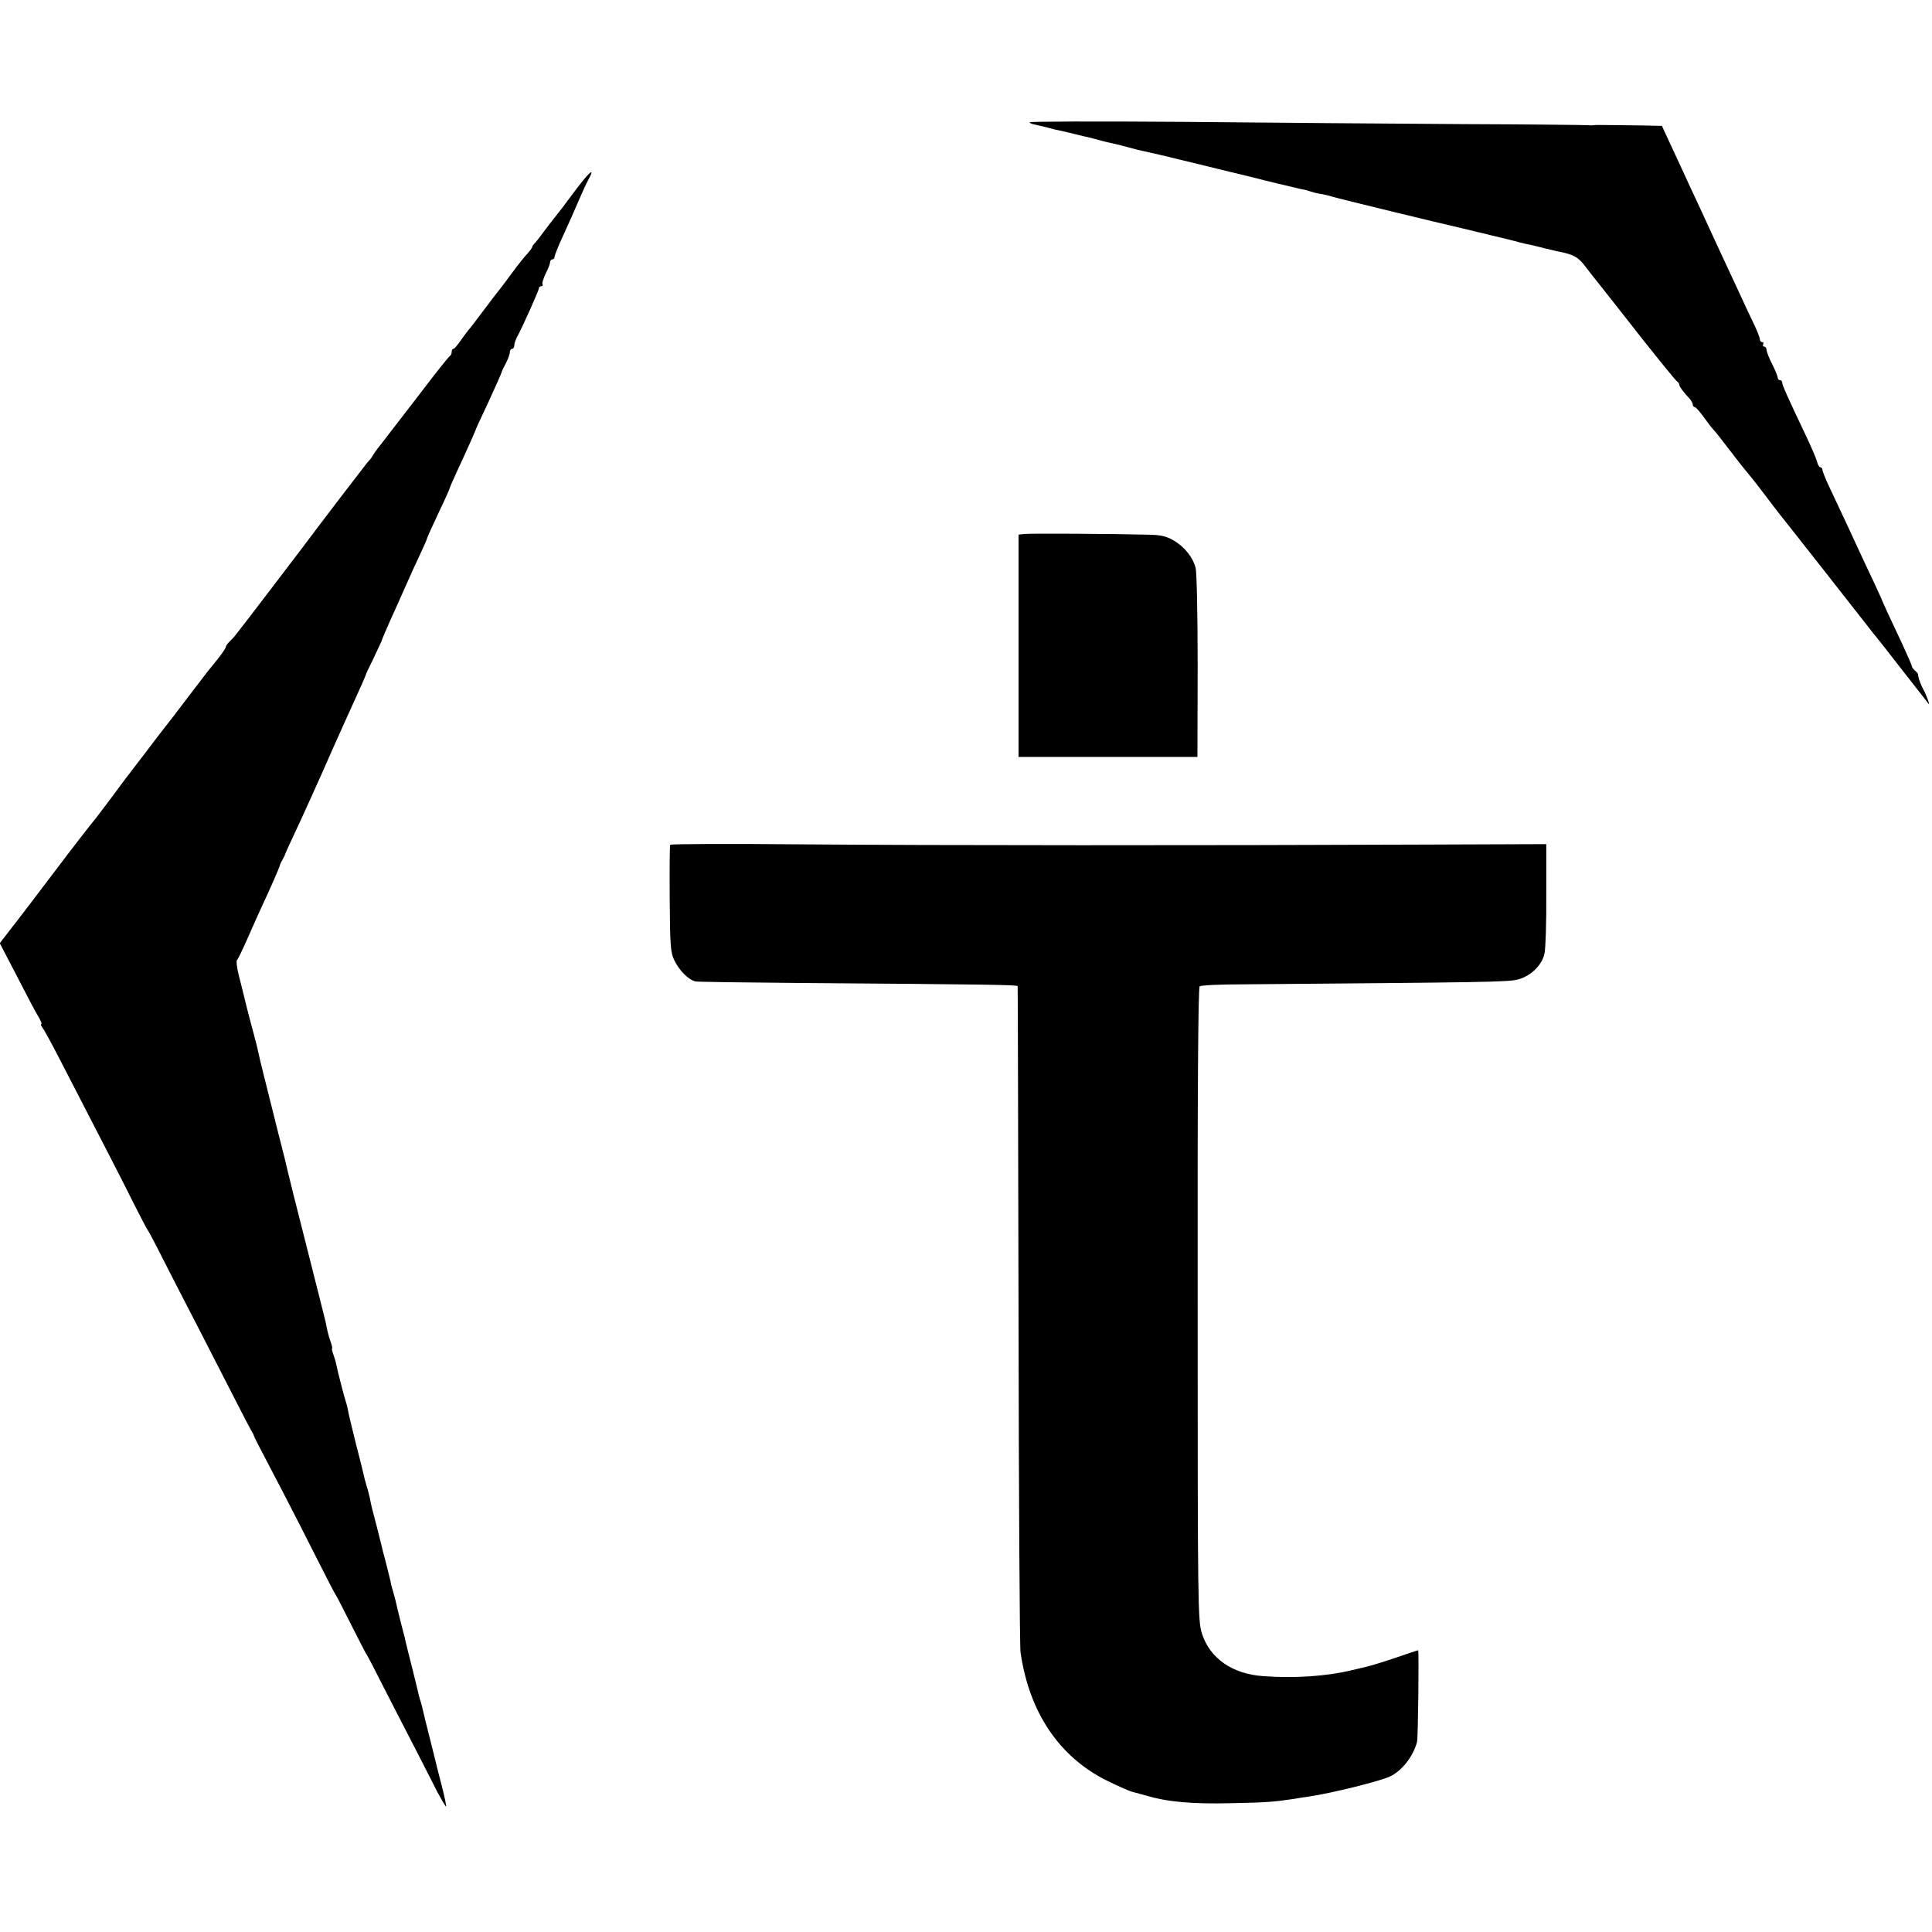
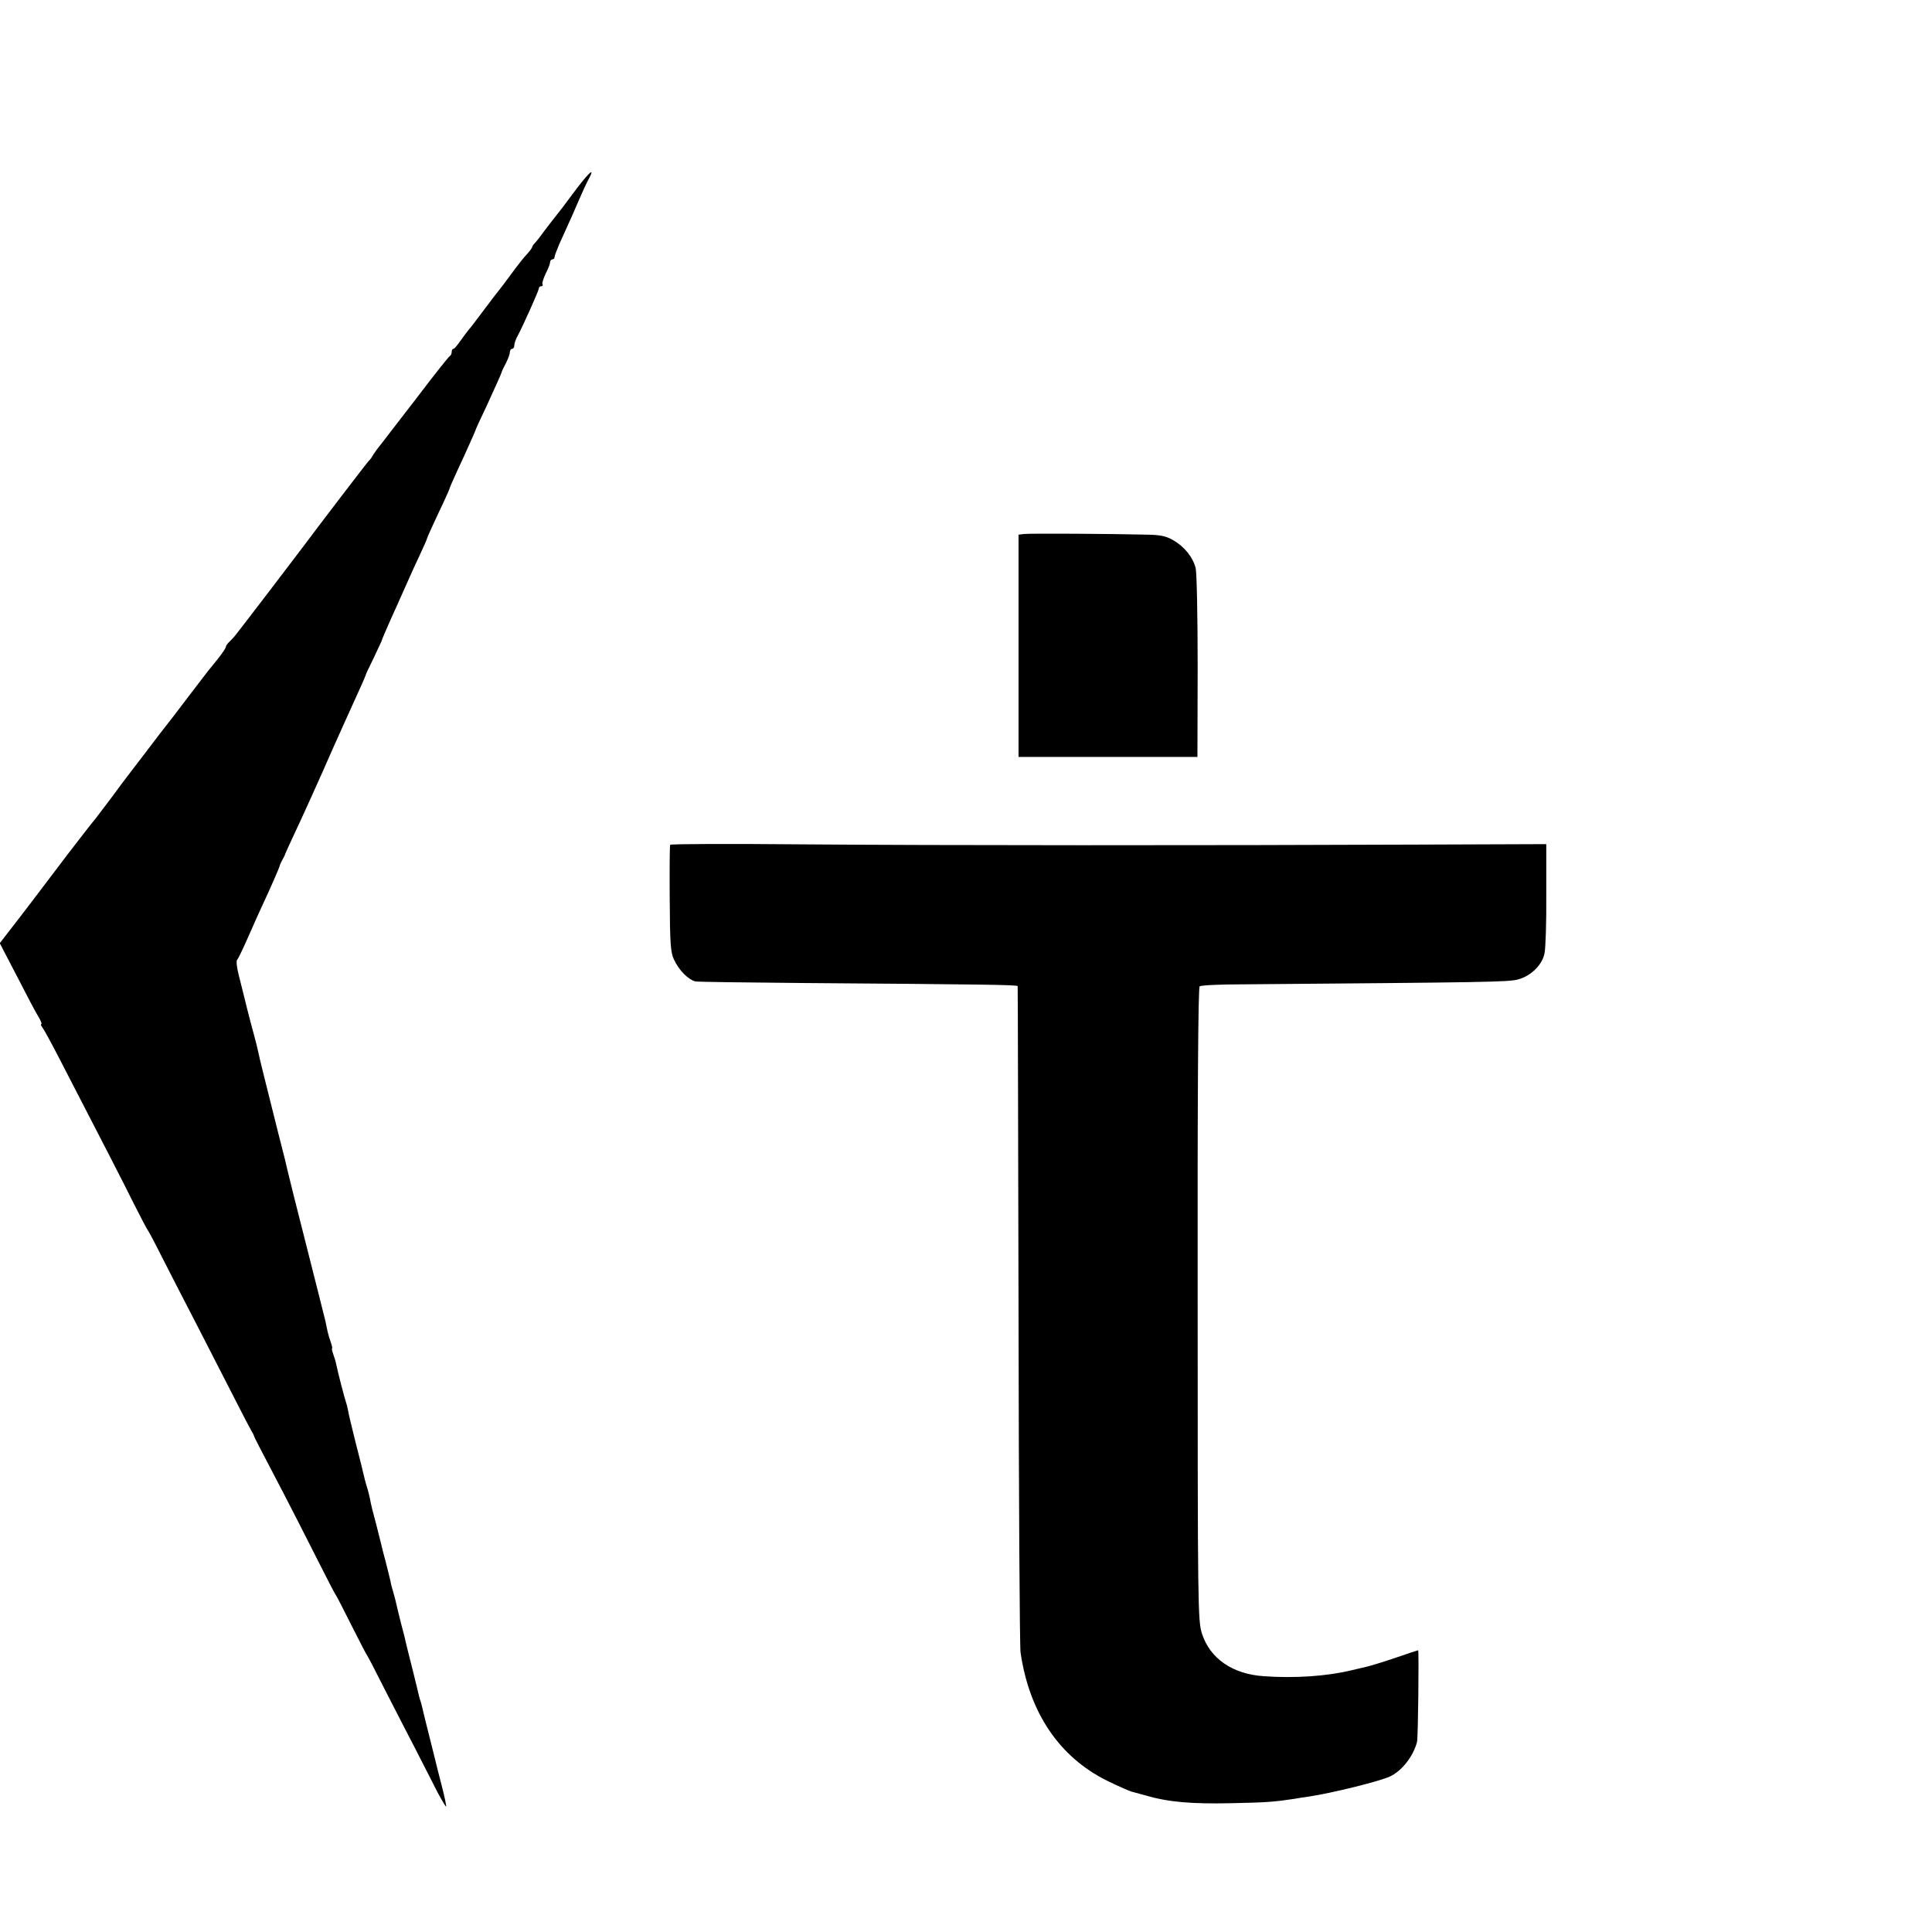
<svg xmlns="http://www.w3.org/2000/svg" version="1.0" width="864pt" height="864pt" viewBox="0 0 864 864" preserveAspectRatio="xMidYMid meet">
  <g transform="translate(0,864) scale(0.1,-0.1)" fill="#000000" stroke="none">
-     <path d="M4604 8093 c3 -4 12 -8 19 -9 29 -6 60 -14 75 -18 9 -3 28 -7 42 -10 14 -3 41 -9 60 -14 19 -5 40 -10 45 -11 6 -1 28 -6 50 -12 22 -6 48 -13 57 -15 10 -2 26 -6 36 -8 9 -2 37 -9 62 -16 25 -7 54 -14 65 -16 40 -9 111 -25 145 -34 19 -4 103 -25 185 -45 83 -20 157 -38 165 -40 27 -8 184 -45 210 -51 14 -2 32 -7 40 -10 8 -3 26 -8 40 -10 14 -2 41 -8 60 -14 33 -10 482 -119 579 -141 25 -6 55 -13 66 -16 11 -2 37 -9 58 -14 20 -5 54 -13 75 -18 20 -5 48 -12 62 -16 14 -4 34 -8 45 -10 11 -3 40 -9 65 -16 25 -6 54 -13 65 -15 64 -13 83 -24 115 -66 19 -25 47 -61 62 -79 15 -19 98 -124 184 -234 87 -110 161 -201 166 -203 4 -2 8 -8 8 -13 0 -8 20 -35 48 -64 6 -8 12 -18 12 -24 0 -6 4 -11 8 -11 5 0 23 -20 41 -45 17 -24 37 -50 44 -57 7 -7 35 -42 62 -78 55 -72 68 -88 106 -134 14 -17 42 -53 63 -81 20 -27 48 -63 61 -80 27 -33 374 -475 405 -515 11 -14 28 -36 40 -50 11 -14 50 -63 86 -110 37 -47 77 -98 90 -115 13 -16 30 -39 39 -50 14 -19 15 -19 6 7 -6 15 -14 35 -20 45 -13 24 -24 57 -23 65 1 3 -5 12 -13 18 -8 7 -15 16 -15 20 0 5 -20 50 -44 102 -24 51 -54 116 -67 143 -12 28 -24 52 -24 55 -1 3 -19 41 -39 85 -21 44 -49 103 -62 132 -22 49 -72 155 -135 289 -16 34 -29 67 -29 73 0 6 -4 11 -9 11 -5 0 -12 11 -15 25 -3 13 -26 66 -50 117 -80 168 -106 226 -106 237 0 6 -4 11 -10 11 -5 0 -10 5 -10 11 0 6 -11 33 -25 61 -14 27 -25 56 -25 64 0 8 -5 14 -11 14 -5 0 -7 5 -4 10 3 6 1 10 -4 10 -6 0 -11 6 -11 13 0 8 -13 40 -29 73 -15 32 -42 88 -58 124 -37 79 -143 307 -190 410 -19 41 -49 104 -65 140 -17 36 -45 97 -63 136 l-33 71 -89 2 c-172 2 -208 3 -218 1 -5 -1 -14 -1 -20 0 -5 1 -257 4 -560 5 -302 2 -865 6 -1249 10 -385 3 -696 2 -692 -2z" />
    <path d="M2580 7798 c-30 -40 -58 -77 -62 -83 -4 -5 -23 -29 -40 -51 -18 -23 -42 -54 -53 -69 -11 -16 -26 -34 -32 -41 -7 -7 -13 -15 -13 -19 0 -3 -10 -17 -22 -30 -13 -13 -45 -54 -73 -92 -27 -37 -52 -70 -55 -73 -3 -3 -32 -41 -65 -85 -33 -44 -64 -85 -70 -91 -5 -6 -21 -27 -35 -47 -14 -20 -28 -37 -32 -37 -5 0 -8 -6 -8 -14 0 -8 -4 -16 -8 -18 -4 -1 -70 -84 -145 -183 -76 -99 -150 -195 -165 -214 -15 -18 -31 -41 -36 -50 -5 -9 -12 -18 -16 -21 -5 -4 -233 -302 -305 -399 -17 -23 -259 -340 -290 -379 -5 -7 -18 -21 -27 -30 -10 -9 -18 -20 -18 -25 0 -5 -17 -30 -37 -55 -21 -26 -41 -51 -46 -57 -4 -5 -44 -57 -88 -115 -44 -58 -85 -112 -92 -120 -7 -8 -48 -62 -92 -120 -44 -58 -83 -109 -88 -115 -4 -5 -35 -46 -67 -90 -33 -44 -66 -87 -72 -95 -12 -13 -124 -158 -175 -226 -63 -83 -171 -226 -210 -275 l-44 -57 77 -148 c42 -82 85 -164 96 -181 11 -18 16 -33 13 -33 -4 0 -2 -6 4 -14 6 -7 40 -69 75 -137 219 -424 282 -546 333 -649 32 -63 60 -117 63 -120 3 -3 33 -59 66 -125 34 -66 106 -208 162 -315 55 -107 129 -251 164 -320 35 -69 68 -132 73 -140 5 -8 10 -17 10 -20 1 -5 25 -52 134 -260 33 -63 97 -189 143 -280 46 -91 85 -167 88 -170 3 -3 34 -63 70 -135 36 -71 67 -132 70 -135 3 -3 38 -70 78 -150 41 -80 103 -201 139 -270 35 -69 80 -156 99 -194 20 -37 37 -66 39 -65 2 2 -7 45 -20 95 -13 50 -26 101 -29 115 -3 13 -15 60 -26 104 -11 44 -23 91 -26 105 -3 14 -8 34 -11 45 -4 11 -8 25 -9 30 -1 6 -14 57 -28 115 -15 58 -29 116 -32 128 -2 13 -12 49 -20 80 -8 32 -17 68 -20 82 -3 14 -9 39 -14 55 -5 17 -12 41 -14 55 -3 14 -13 52 -21 85 -9 33 -18 68 -20 78 -2 9 -11 45 -20 80 -20 75 -25 94 -31 127 -3 14 -9 39 -15 56 -5 17 -11 40 -13 50 -2 10 -18 75 -36 144 -17 69 -33 134 -34 145 -2 11 -6 27 -9 35 -6 17 -36 132 -43 167 -2 12 -9 34 -14 48 -5 14 -7 25 -5 25 2 0 0 11 -5 25 -5 14 -12 37 -15 50 -3 14 -7 35 -10 48 -3 12 -41 164 -85 337 -44 173 -82 324 -84 335 -2 11 -20 85 -41 165 -20 80 -38 152 -40 160 -2 8 -13 53 -25 100 -12 47 -23 94 -25 105 -2 11 -11 47 -20 80 -16 58 -43 164 -50 195 -2 8 -10 41 -18 72 -8 31 -11 60 -7 65 5 4 27 51 50 103 23 52 52 118 65 145 32 68 74 164 76 173 0 4 6 16 12 27 6 11 12 22 12 25 1 3 13 30 27 60 45 95 127 276 189 418 34 75 74 166 91 202 31 67 50 111 53 120 0 3 16 37 35 75 18 39 34 72 35 75 5 15 20 50 40 95 13 28 42 93 65 145 23 52 55 123 71 156 16 34 29 64 29 67 0 3 23 53 50 111 28 58 50 108 50 110 0 3 16 40 36 83 42 90 83 182 83 186 0 1 21 47 47 101 43 94 66 145 69 156 0 3 9 19 18 37 9 18 17 39 17 48 0 8 5 15 10 15 6 0 10 7 10 16 0 9 7 28 15 42 23 43 95 203 95 213 0 5 5 9 11 9 5 0 8 4 5 9 -3 4 4 25 14 47 11 21 20 44 20 51 0 7 5 13 10 13 6 0 10 5 10 11 0 5 10 31 21 57 51 112 68 150 90 202 13 30 31 70 41 88 30 55 6 36 -52 -40z" />
    <path d="M4580 6252 l-25 -3 0 -497 0 -497 400 0 400 0 1 405 c0 223 -4 421 -9 440 -13 49 -50 95 -100 124 -33 19 -58 24 -117 25 -157 4 -526 6 -550 3z" />
    <path d="M2997 4862 c-2 -4 -3 -113 -2 -242 1 -201 4 -240 19 -271 22 -48 64 -90 96 -98 8 -2 220 -5 470 -7 805 -6 970 -8 971 -14 1 -3 2 -664 4 -1470 1 -806 5 -1485 9 -1510 39 -269 173 -467 386 -573 53 -26 105 -49 117 -51 11 -3 38 -10 59 -16 98 -29 206 -38 379 -34 155 3 194 6 280 19 22 4 54 9 70 11 101 15 311 67 360 89 54 25 105 90 122 155 5 19 9 410 5 410 -2 0 -50 -16 -105 -35 -56 -19 -113 -36 -127 -39 -14 -3 -44 -10 -68 -16 -108 -26 -252 -36 -390 -26 -140 9 -241 79 -277 191 -18 58 -19 115 -19 1473 -1 932 2 1416 9 1421 6 5 91 9 190 9 1086 9 1193 10 1234 22 57 15 108 65 118 116 5 21 9 140 8 264 l0 225 -550 -2 c-977 -4 -2175 -4 -2777 1 -323 3 -589 2 -591 -2z" />
  </g>
</svg>